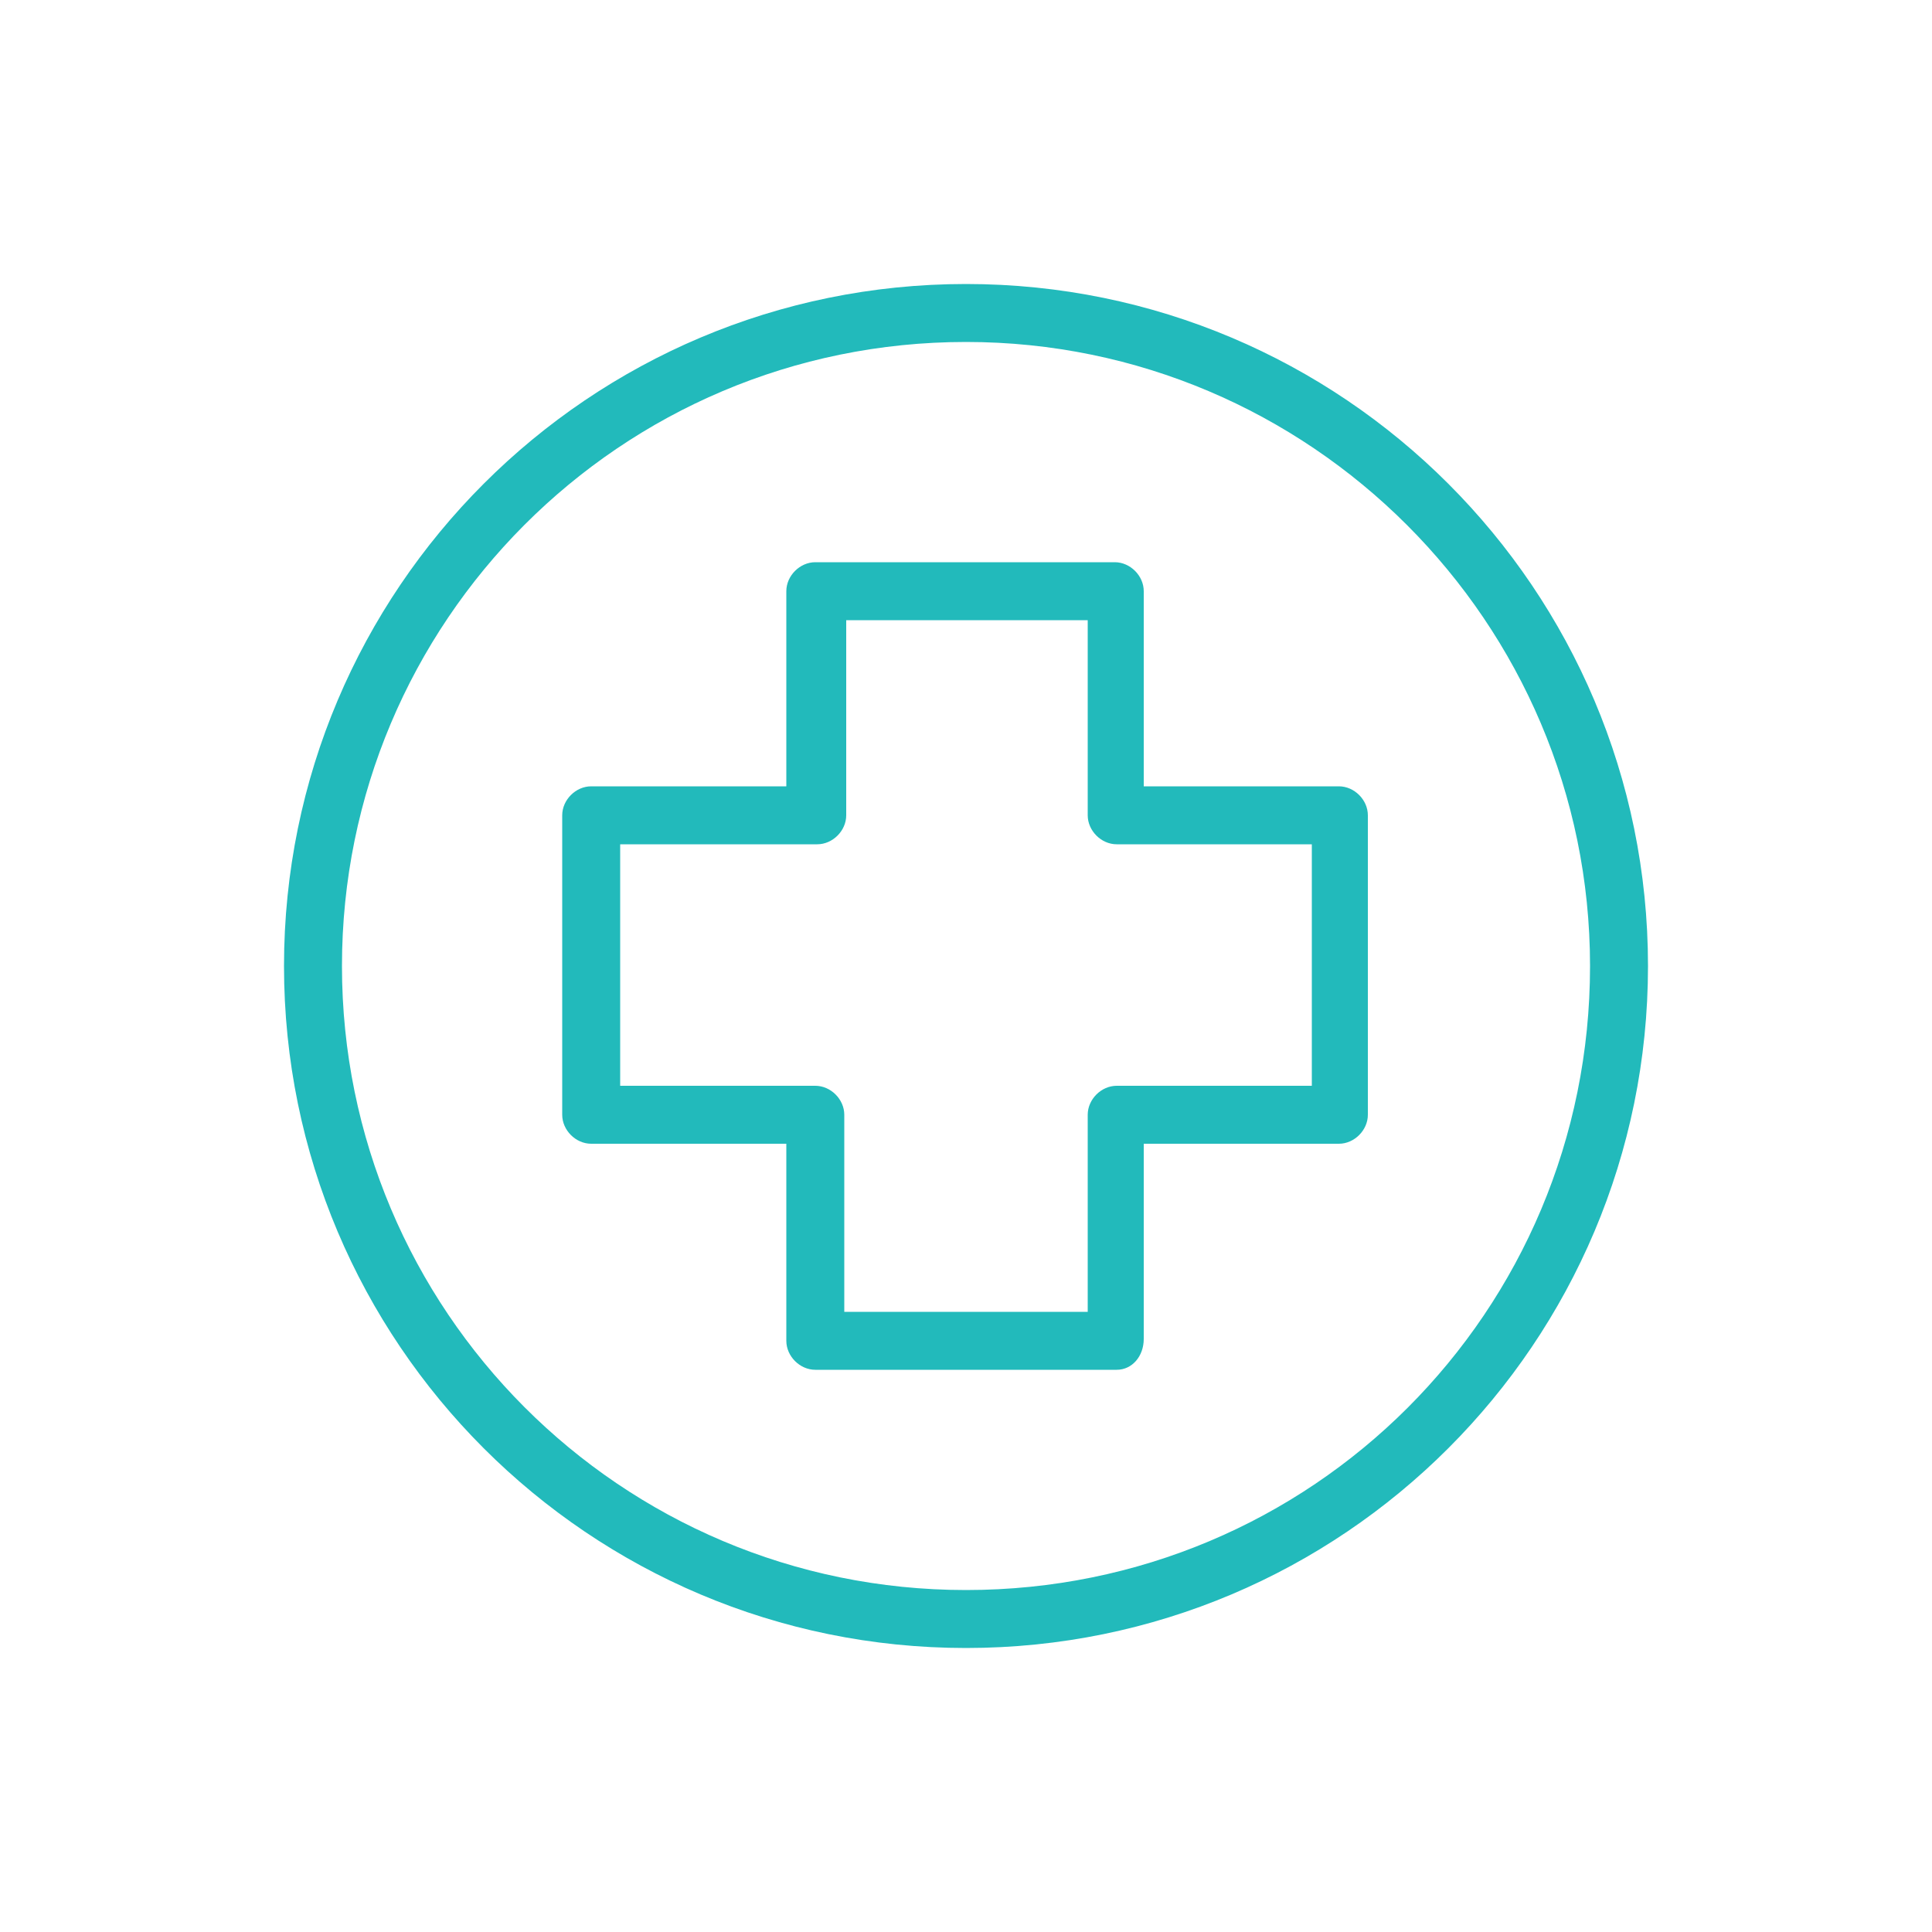
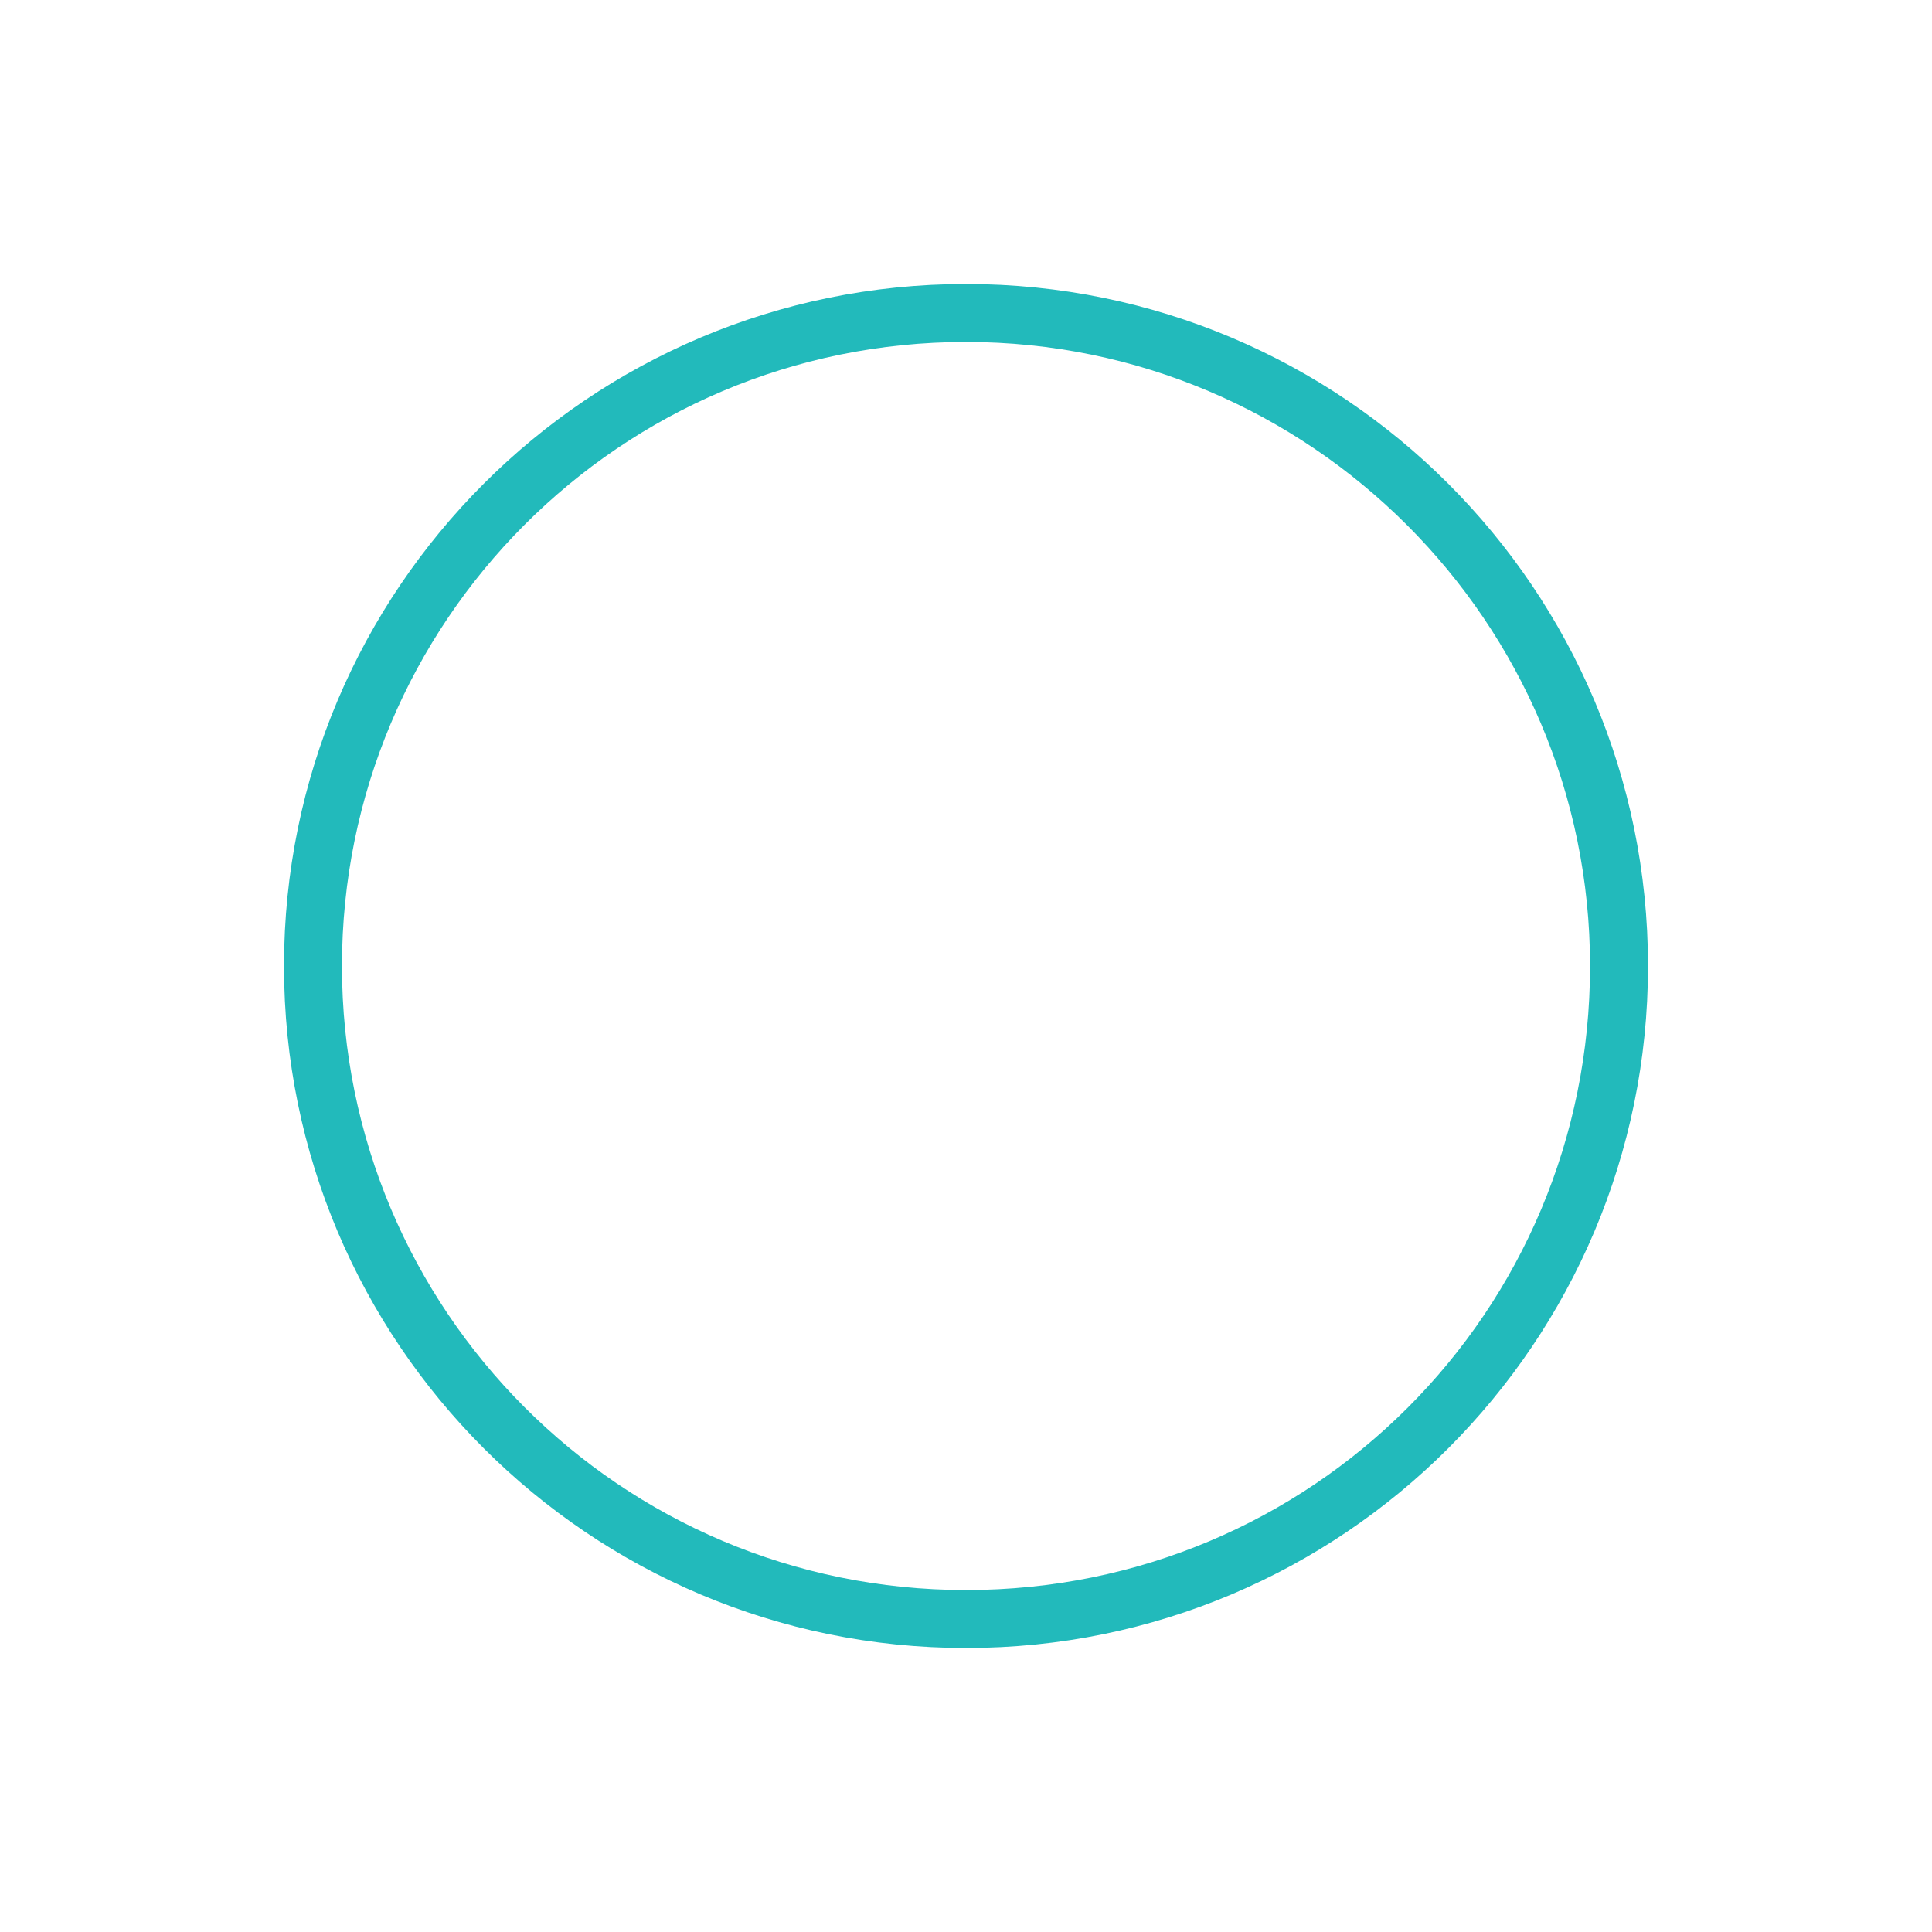
<svg xmlns="http://www.w3.org/2000/svg" version="1.1" id="Layer_1" x="0px" y="0px" viewBox="0 0 100 100" style="enable-background:new 0 0 100 100;" xml:space="preserve">
  <style type="text/css">
	.st0{fill:#22BABB;}
</style>
  <path class="st0" d="M50,85.3c-19.5,0-35.3-15.8-35.3-35.3S30.5,14.7,50,14.7S85.3,30.5,85.3,50C85.3,69.5,69.5,85.3,50,85.3z   M50,17.7c-17.9,0-32.3,14.5-32.3,32.3S32.1,82.3,50,82.3S82.3,67.9,82.3,50C82.3,32.2,67.8,17.7,50,17.7z" />
-   <path class="st0" d="M57.8,70.9H42.2c-0.8,0-1.5-0.7-1.5-1.5V59.2H30.6c-0.8,0-1.5-0.7-1.5-1.5V42.2c0-0.8,0.7-1.5,1.5-1.5h10.1  V30.6c0-0.8,0.7-1.5,1.5-1.5h15.5c0.8,0,1.5,0.7,1.5,1.5v10.1h10.1c0.8,0,1.5,0.7,1.5,1.5v15.5c0,0.8-0.7,1.5-1.5,1.5H59.2v10.1  C59.2,70.2,58.6,70.9,57.8,70.9z M43.8,67.9h12.5V57.7c0-0.8,0.7-1.5,1.5-1.5h10.1V43.7H57.8c-0.8,0-1.5-0.7-1.5-1.5V32.1H43.8v10.1  c0,0.8-0.7,1.5-1.5,1.5H32.1v12.5h10.1c0.8,0,1.5,0.7,1.5,1.5V67.9z" />
</svg>